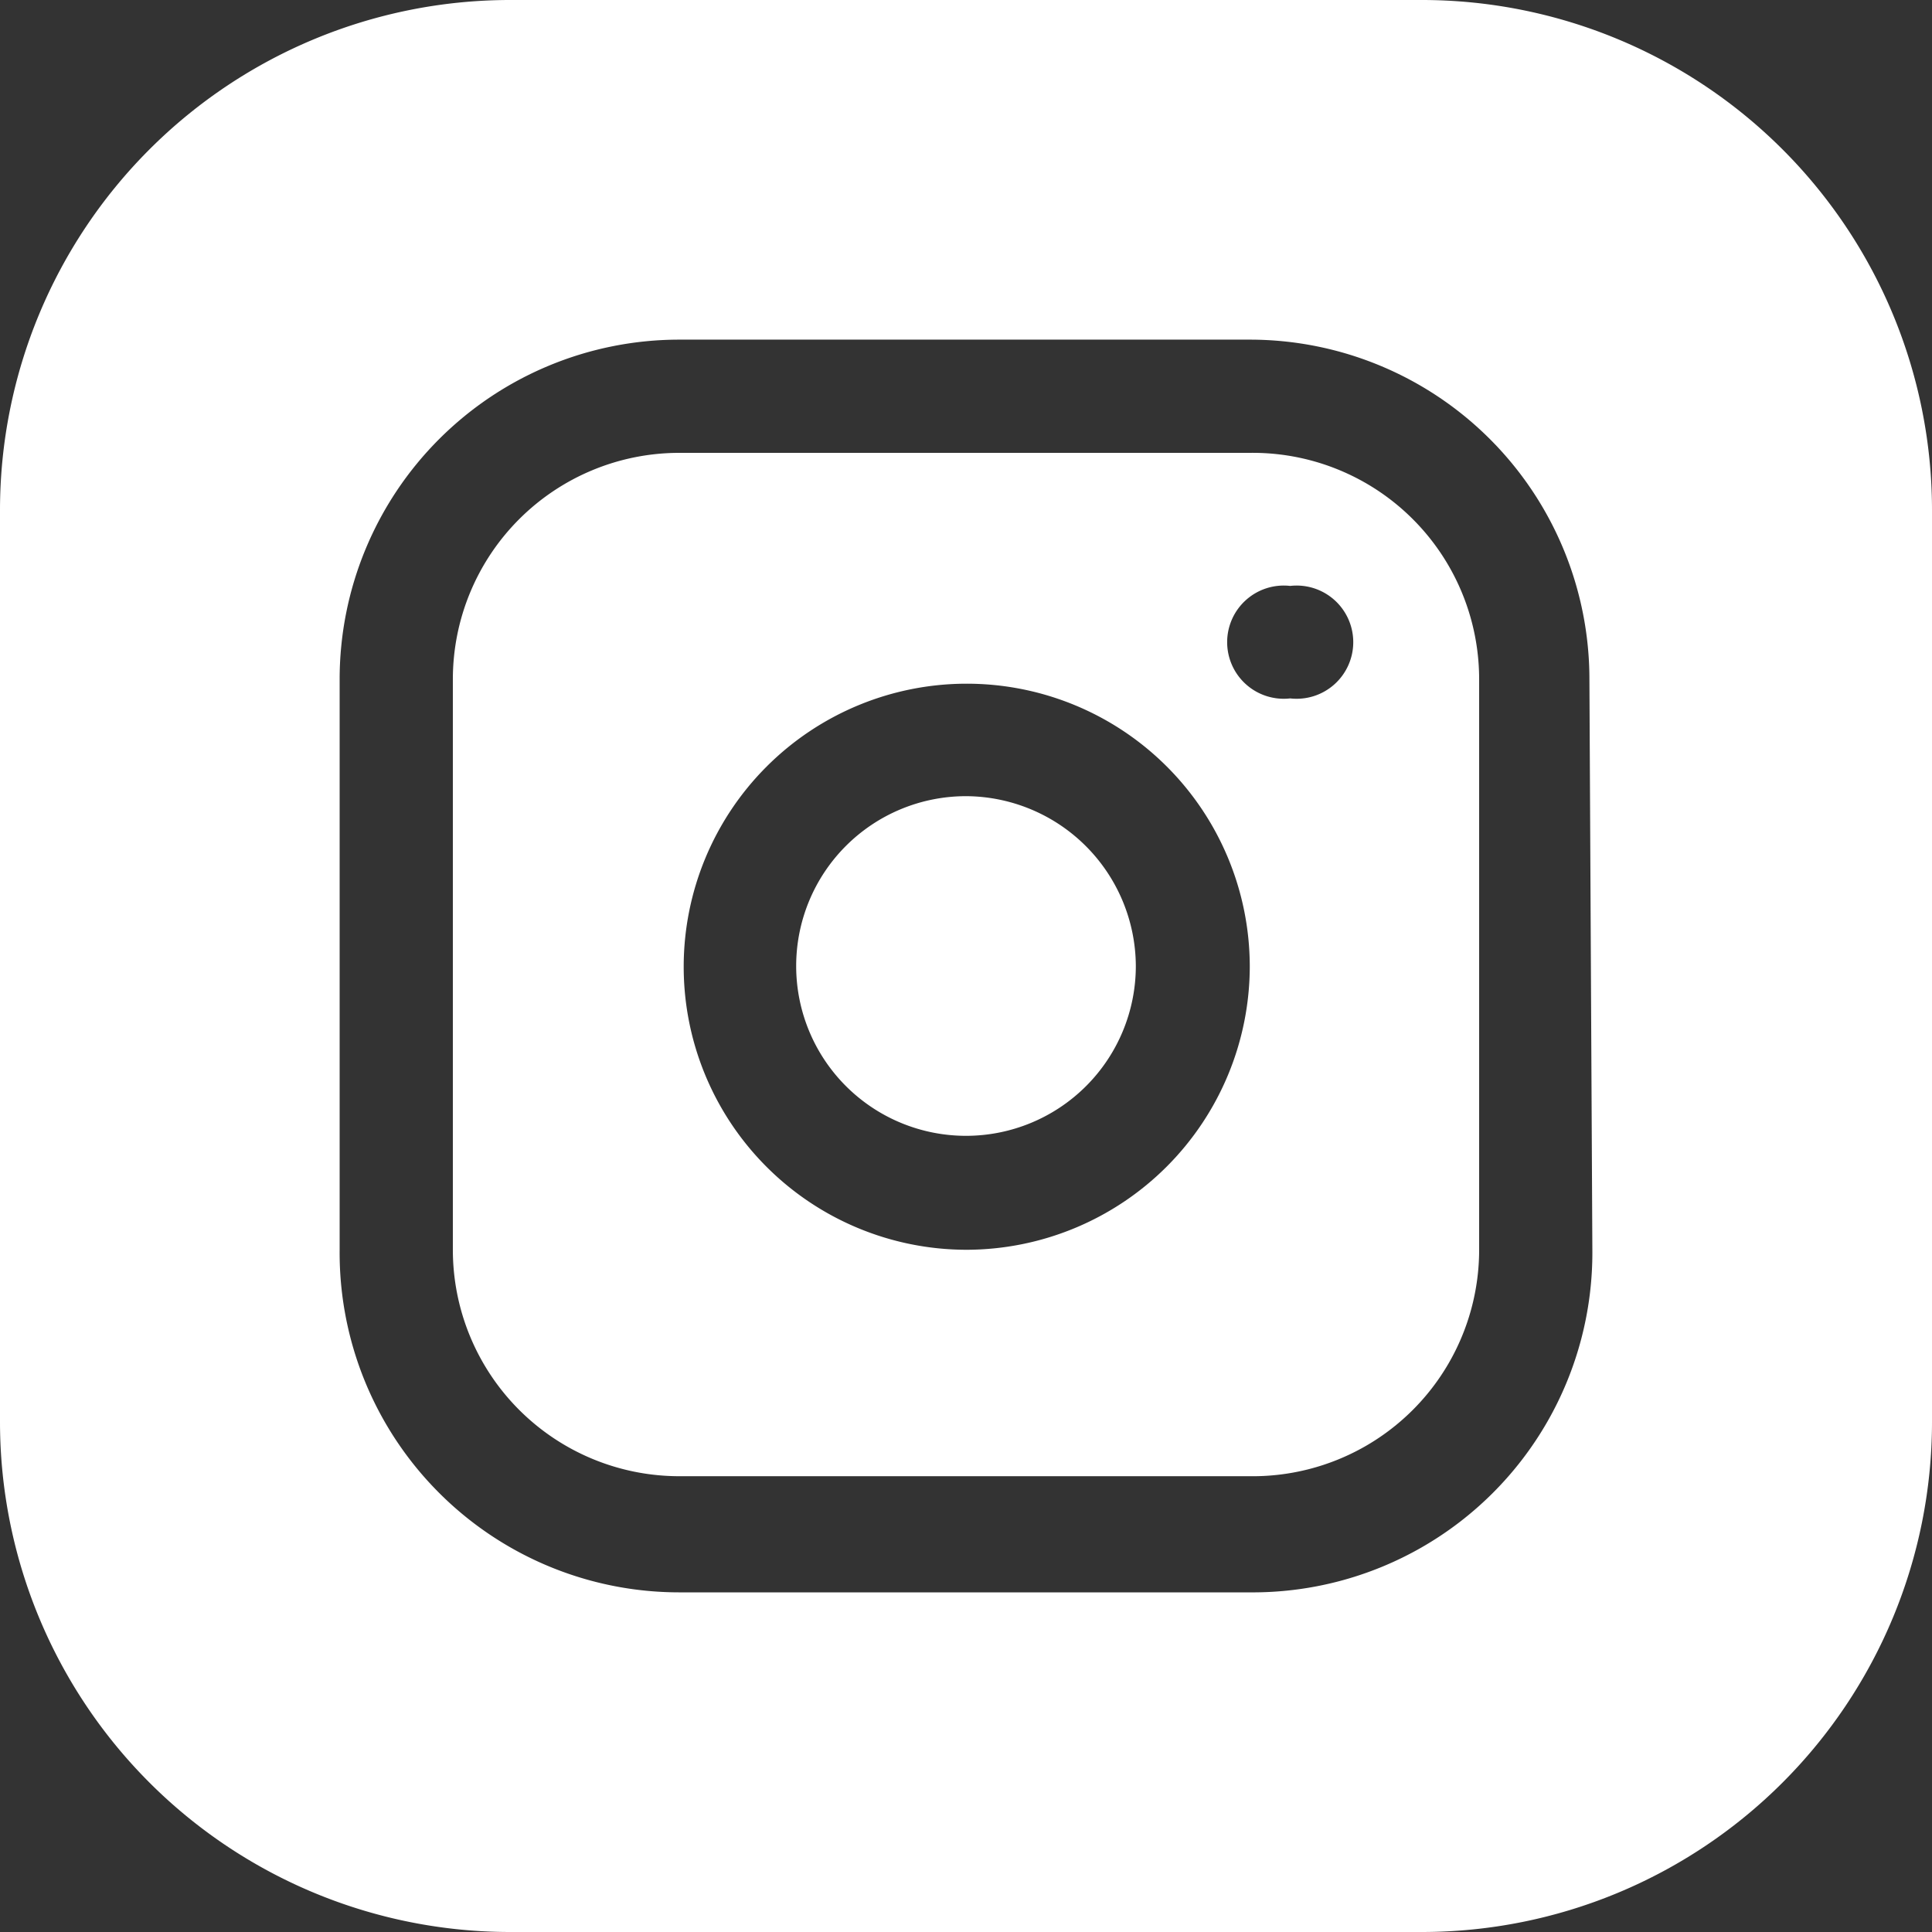
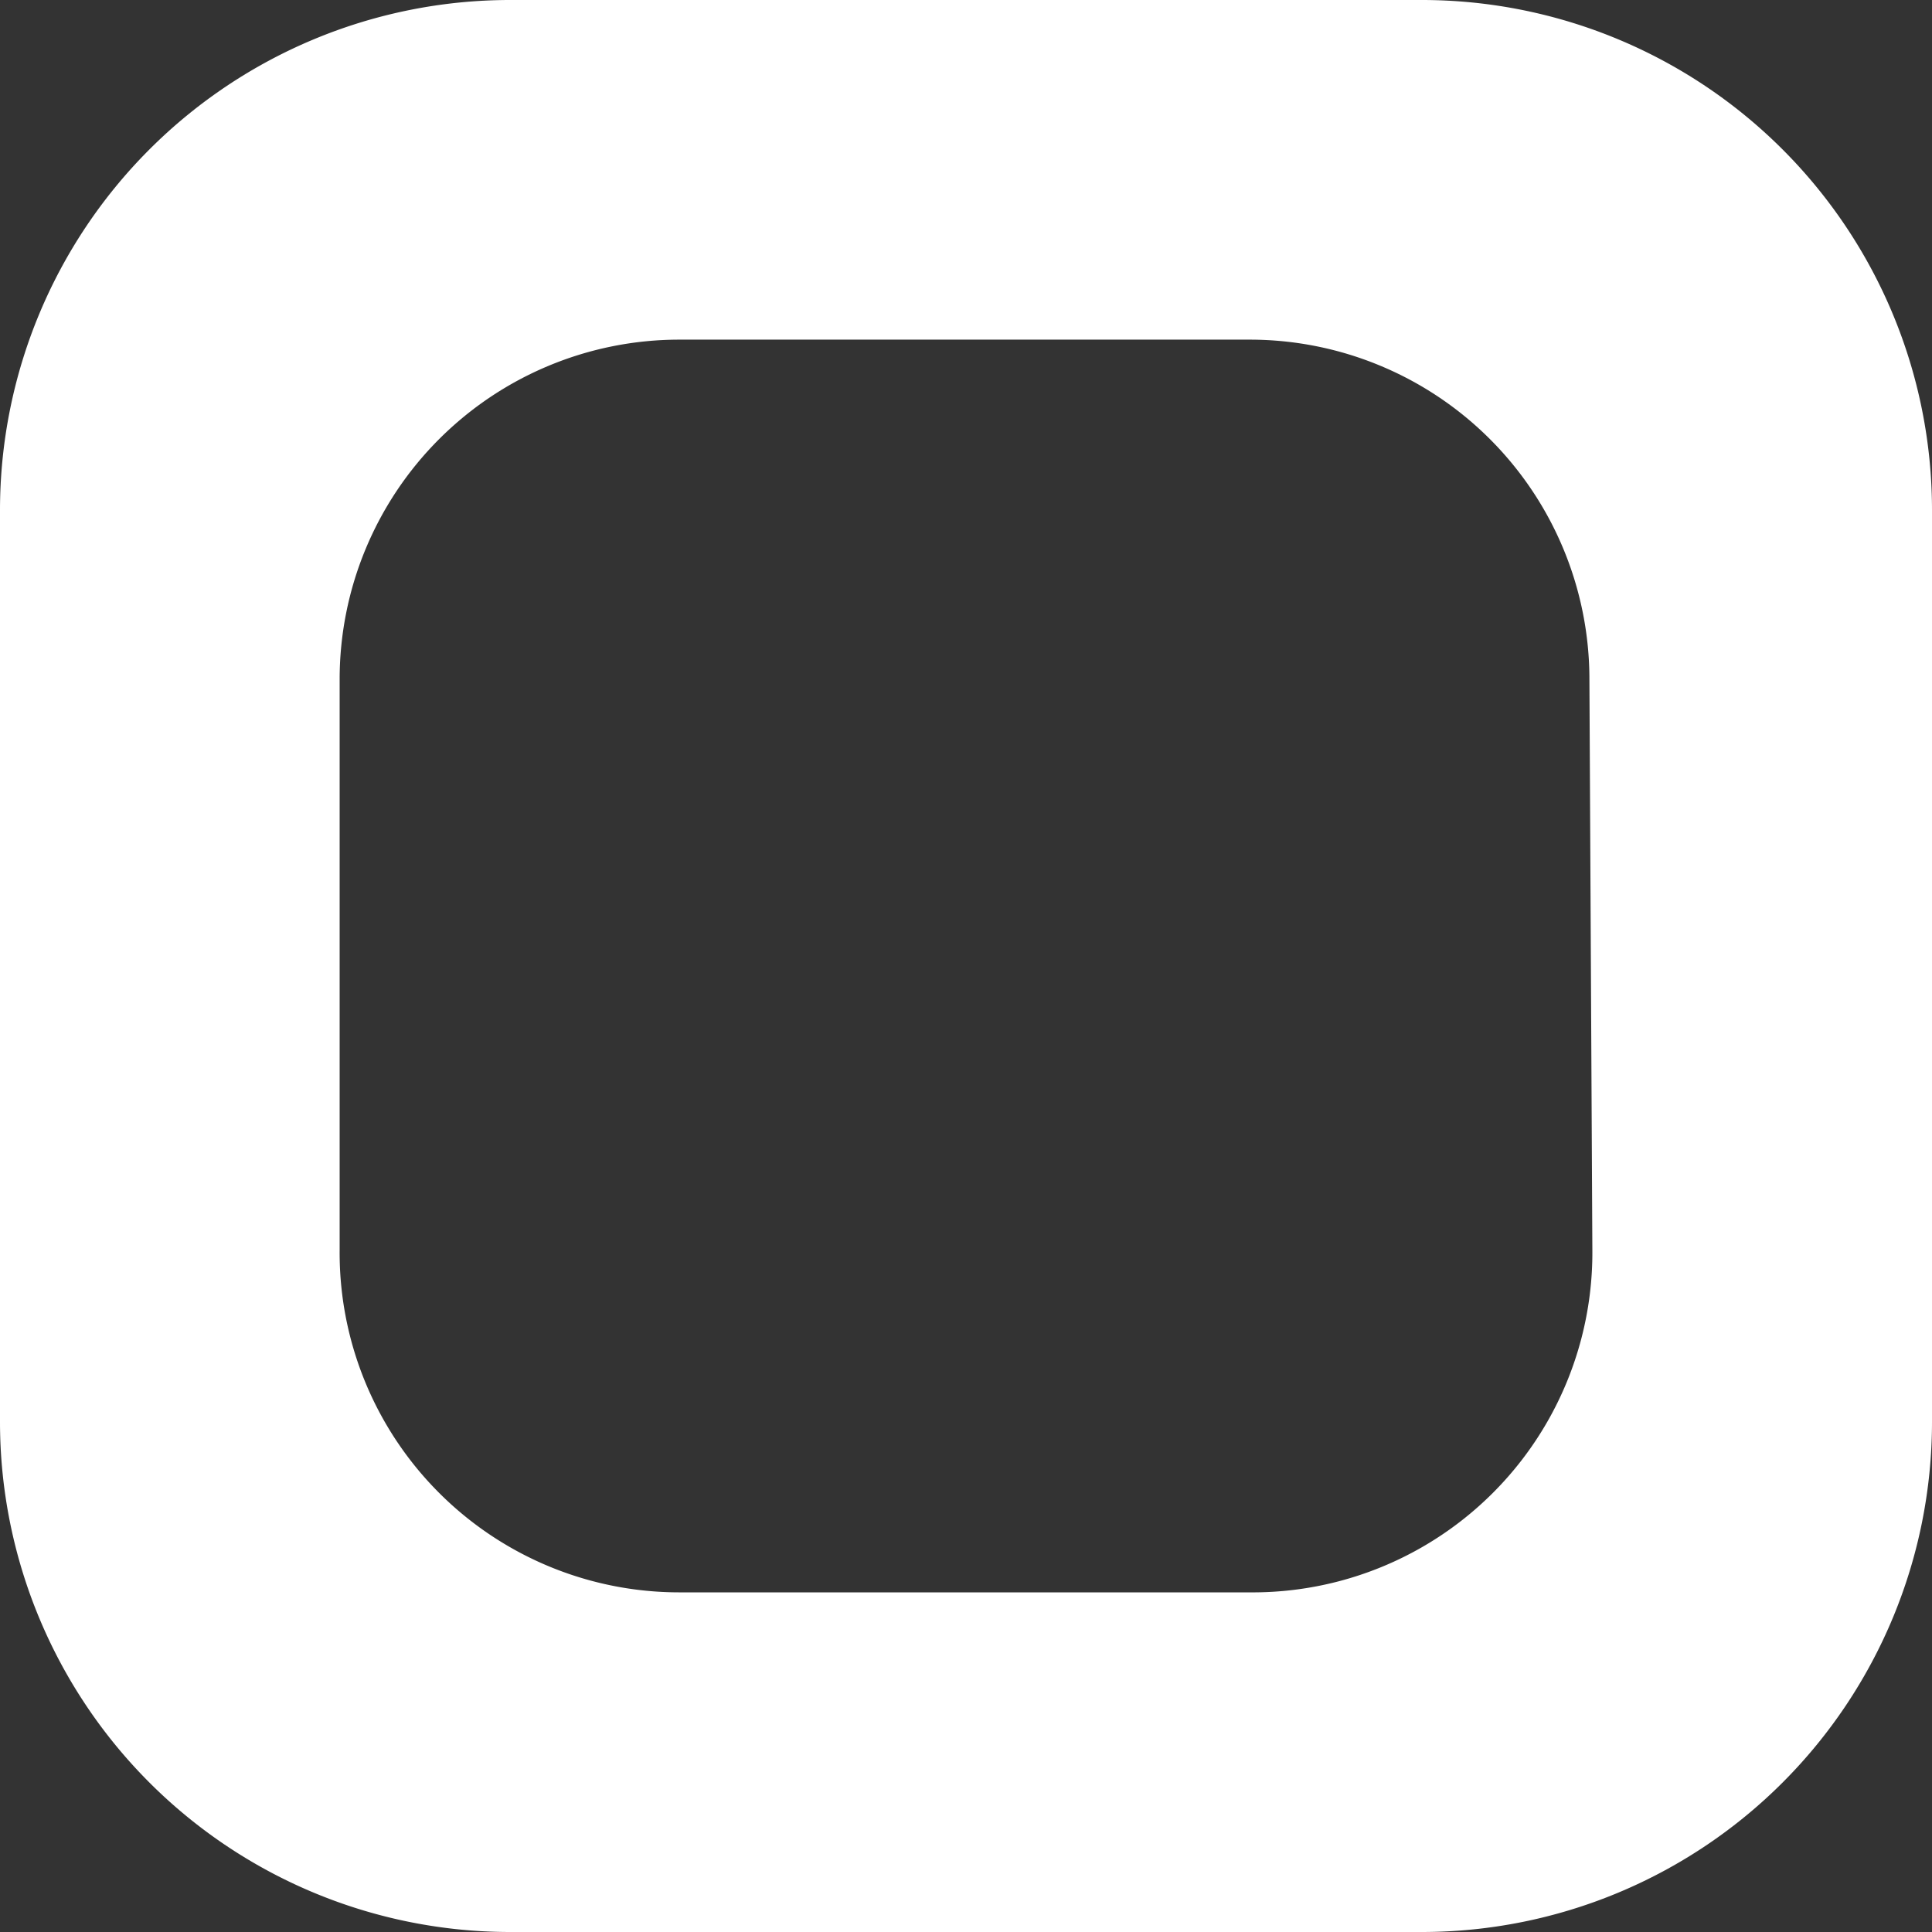
<svg xmlns="http://www.w3.org/2000/svg" viewBox="0 0 26.28 26.28">
  <rect x="0" y="0" width="26.28" height="26.28" fill="#333333" stroke="none" />
  <defs>
    <style>.cls-1{fill:#fff;}</style>
  </defs>
  <title>Asset 8</title>
  <g id="Layer_2" data-name="Layer 2">
    <g id="textos">
-       <path class="cls-1" d="M15.45,13.14a2.31,2.31,0,1,1-2.31-2.31,2.32,2.32,0,0,1,2.31,2.31Z" />
-       <path class="cls-1" d="M17,6.16H9.24A3.08,3.08,0,0,0,6.16,9.24V17a3.08,3.08,0,0,0,3.08,3.08H17A3.08,3.08,0,0,0,20.12,17V9.24A3.08,3.08,0,0,0,17,6.16ZM13.14,17A3.85,3.85,0,1,1,17,13.14,3.86,3.86,0,0,1,13.14,17Zm4.41-7.5a.77.77,0,1,1,0-1.53.77.77,0,1,1,0,1.53Z" />
      <path class="cls-1" d="M19.35,0H6.93A6.94,6.94,0,0,0,0,6.93V19.35a6.94,6.94,0,0,0,6.93,6.93H19.35a6.94,6.94,0,0,0,6.93-6.93V6.93A6.94,6.94,0,0,0,19.35,0Zm2.31,17A4.62,4.62,0,0,1,17,21.66H9.24A4.62,4.62,0,0,1,4.62,17V9.24A4.62,4.62,0,0,1,9.24,4.62H17a4.62,4.62,0,0,1,4.62,4.62Z" />
    </g>
  </g>
</svg>